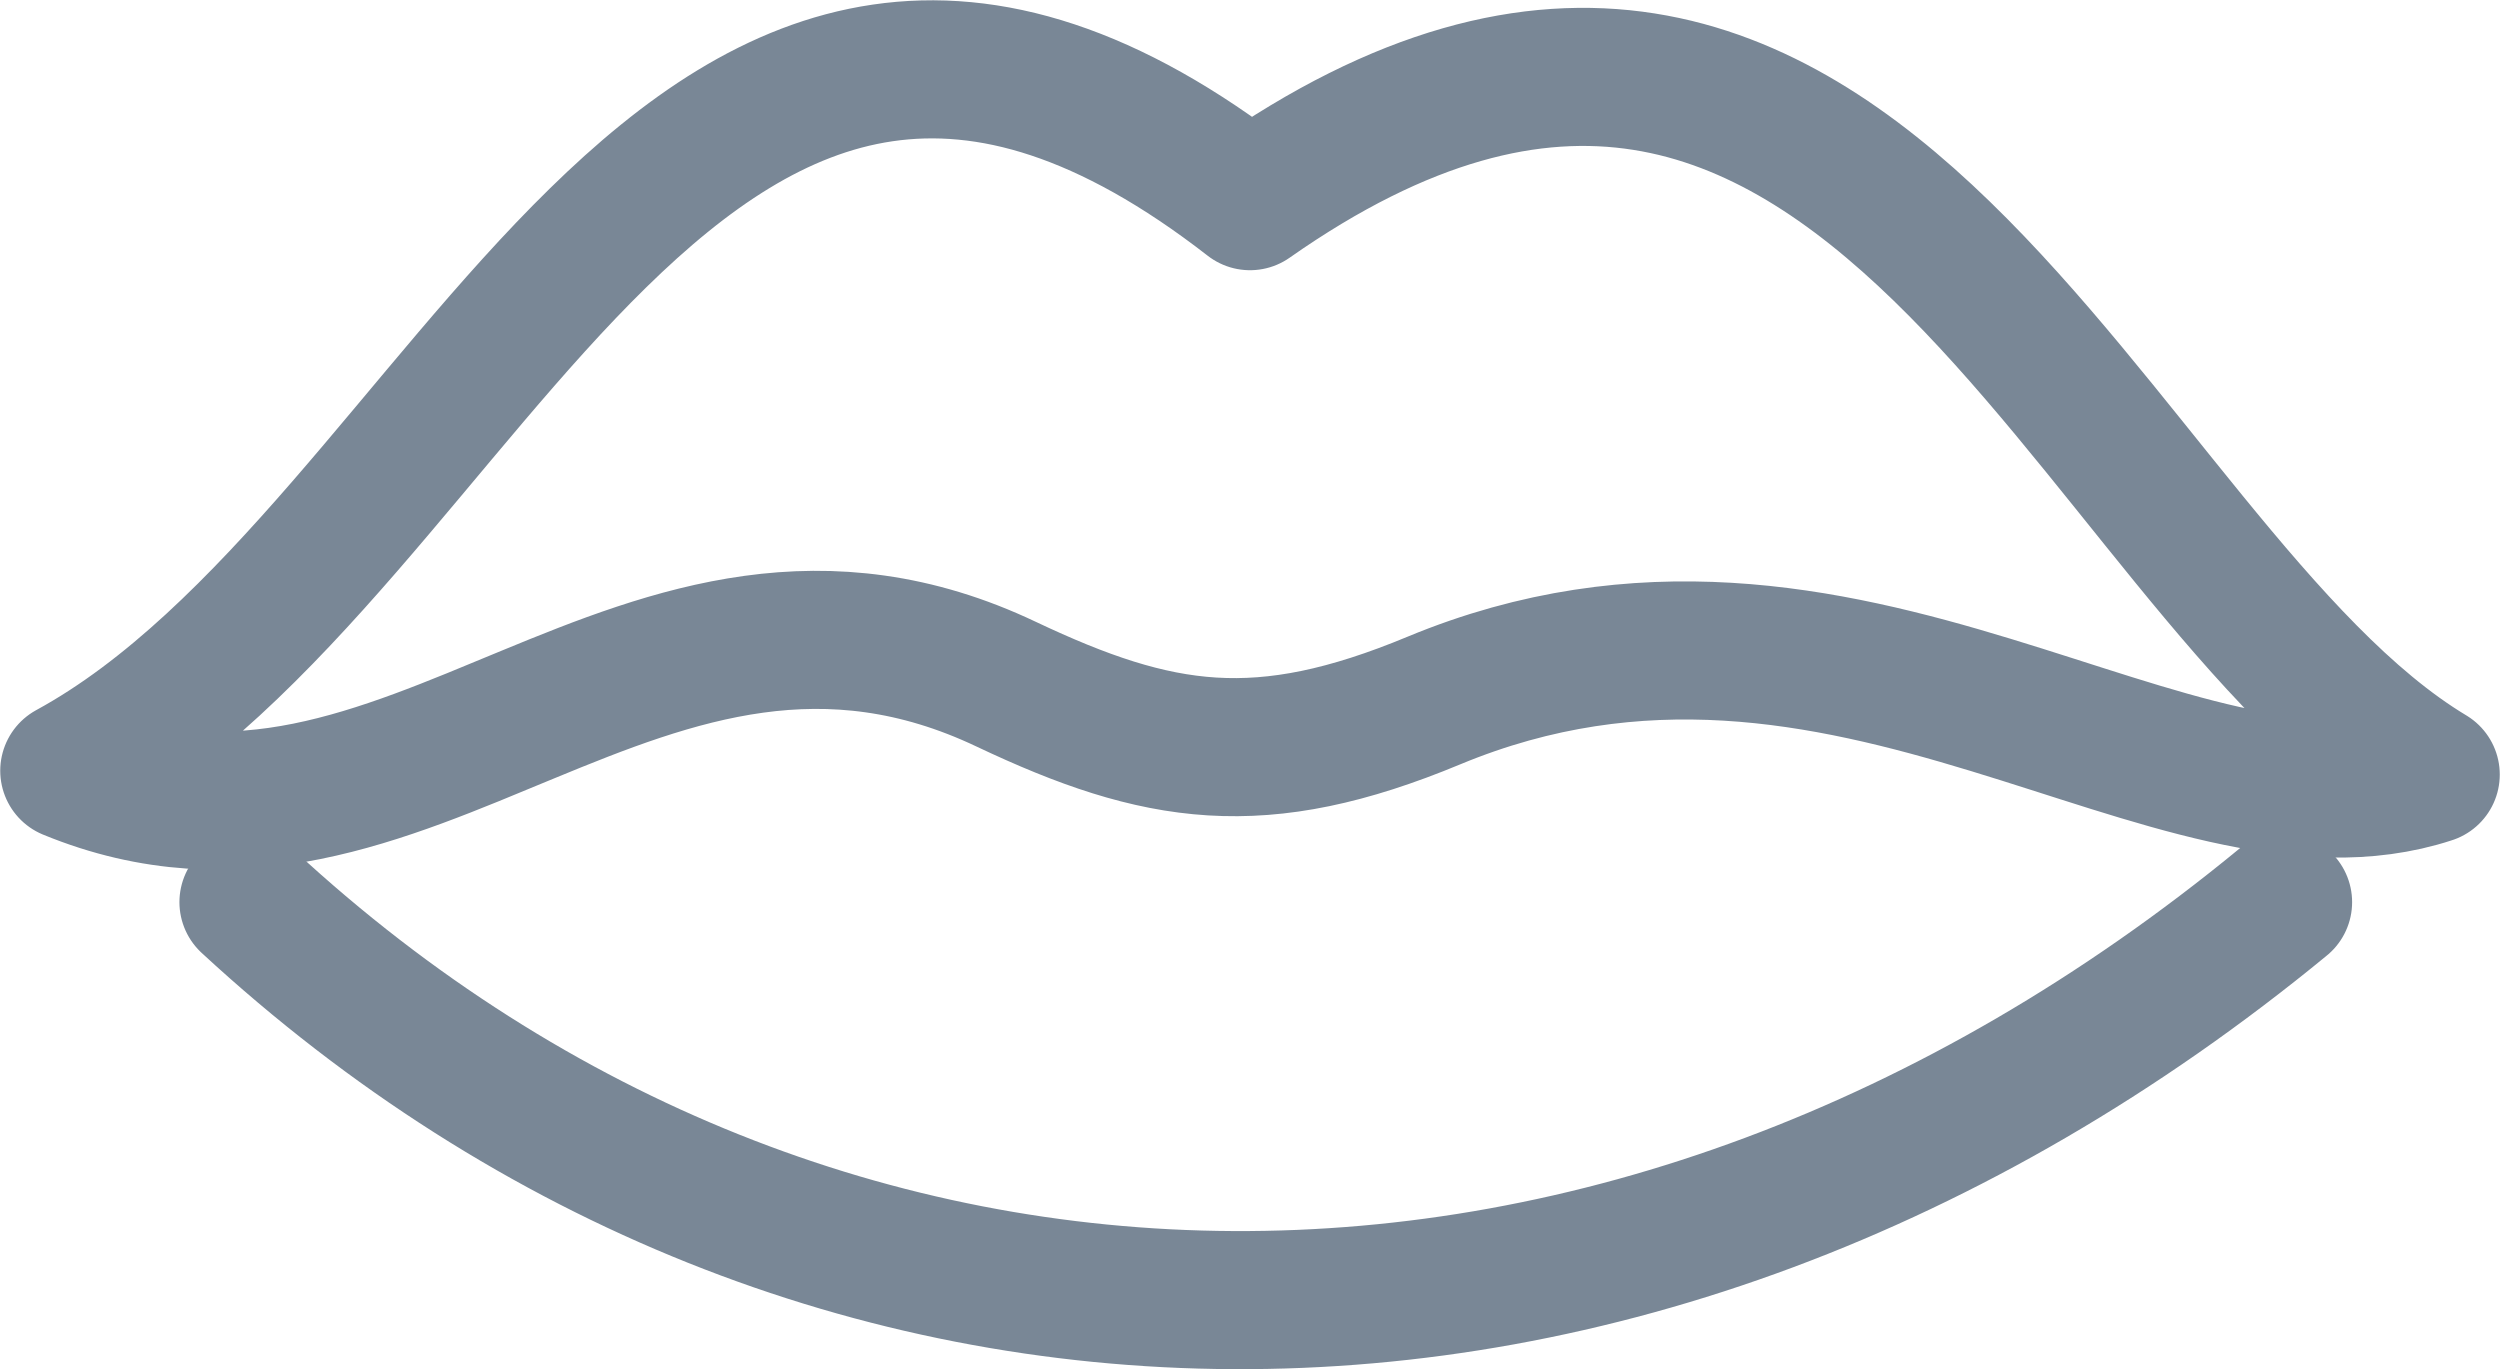
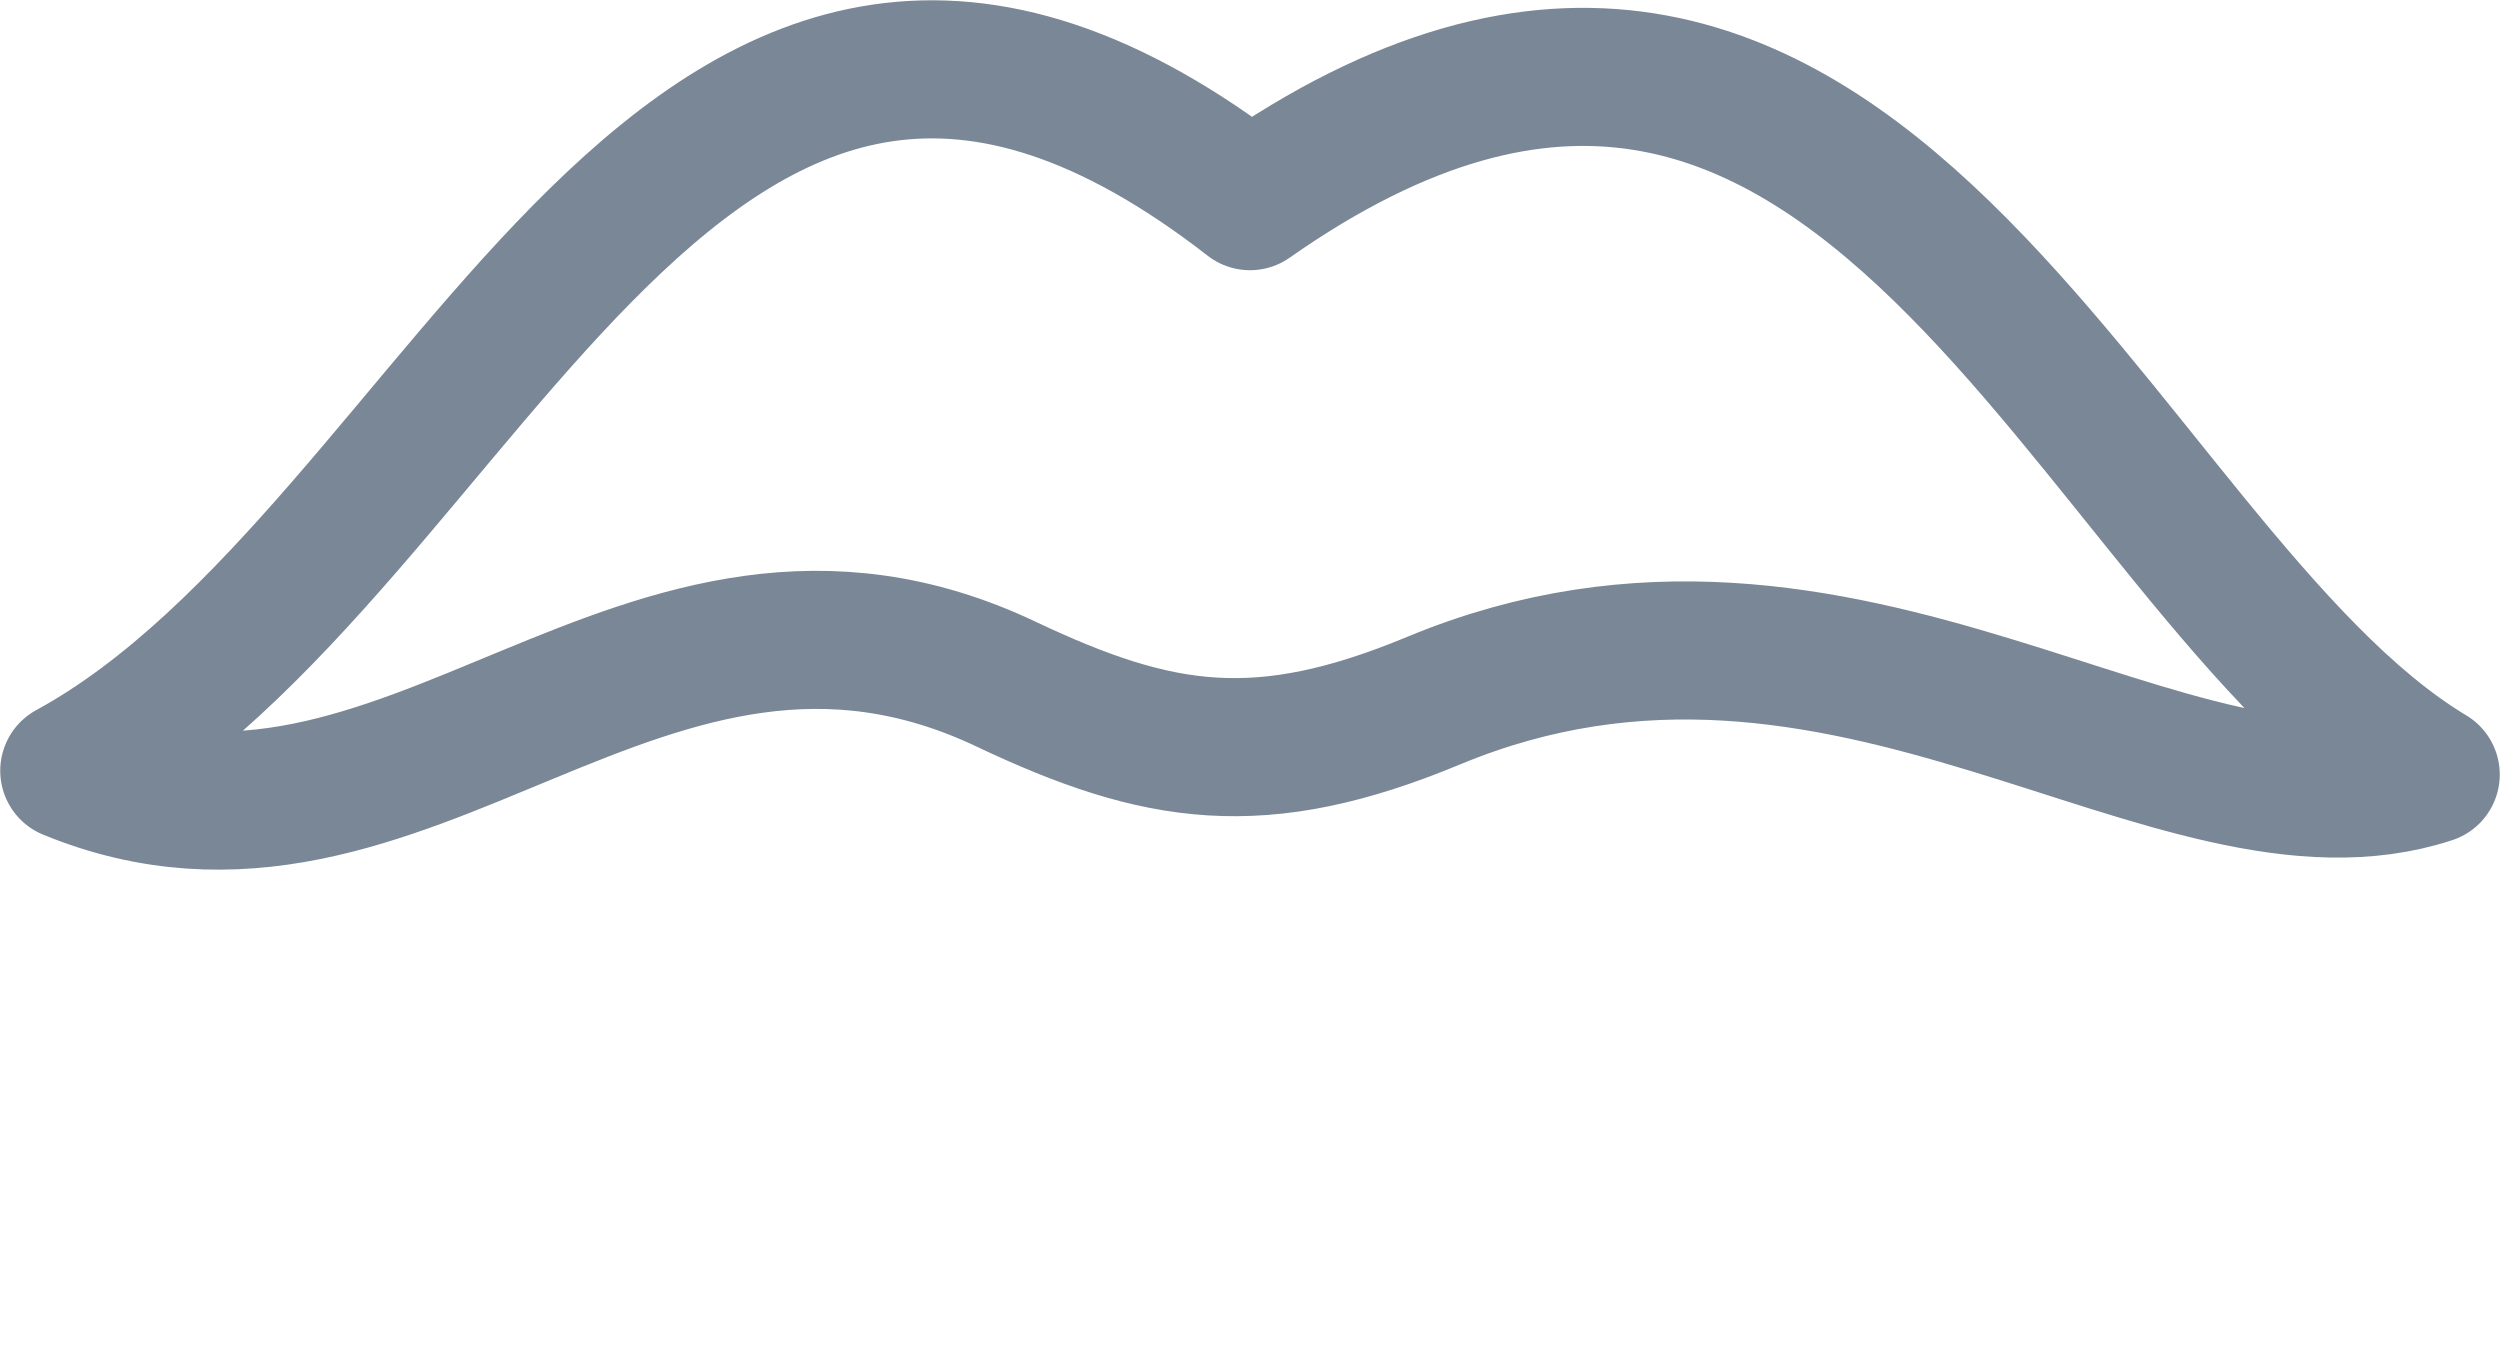
<svg xmlns="http://www.w3.org/2000/svg" id="Layer_2" viewBox="0 0 52.32 28.65">
  <defs>
    <style>.cls-1{fill:none;stroke:#798796;stroke-linecap:round;stroke-linejoin:round;stroke-width:2.89px;}</style>
  </defs>
  <g id="Layer_1_copy">
    <path class="cls-1" d="m50.87,16.21c-7.11-4.27-11.95-20.95-24.71-12C14.27-5.03,9.91,11.52,1.45,16.13c7.06,2.9,11.99-5.43,19.61-1.81,3.19,1.51,5.32,1.85,8.95.34,8.63-3.58,15.49,3.31,20.86,1.55Z" />
-     <path class="cls-1" d="m5.2,18.88c11.86,10.96,28.9,11.25,42.58,0" />
  </g>
</svg>